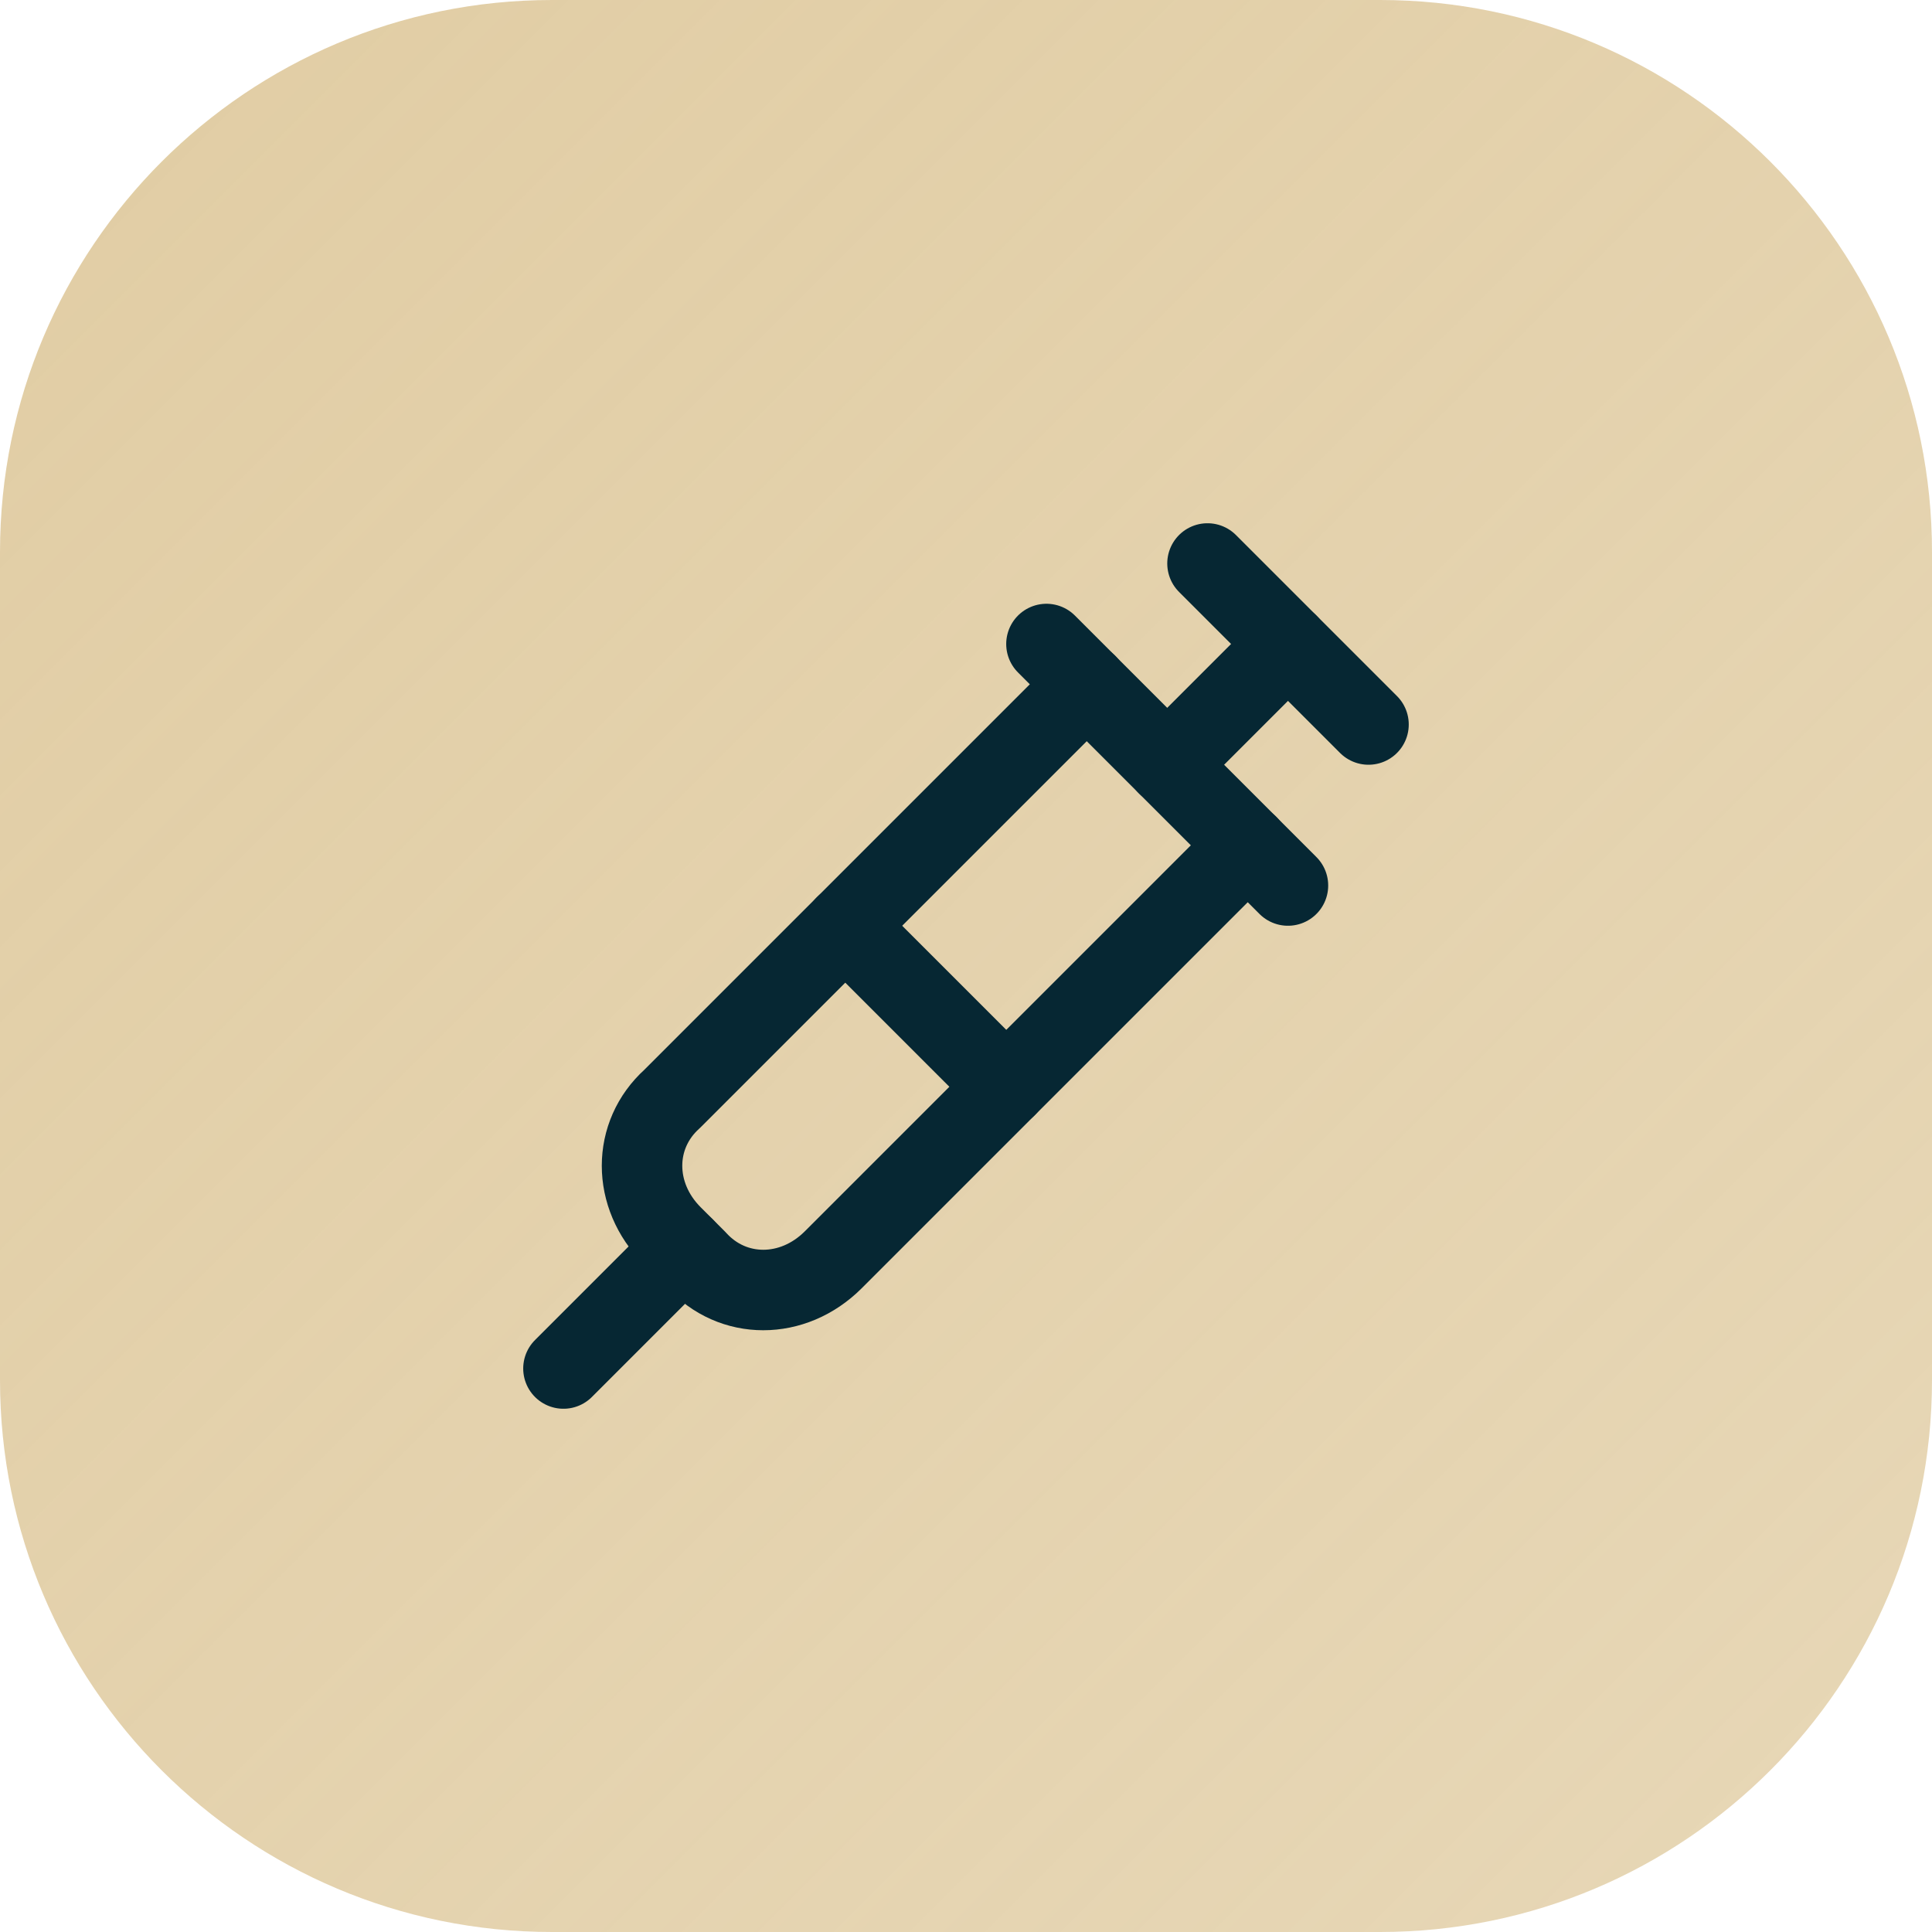
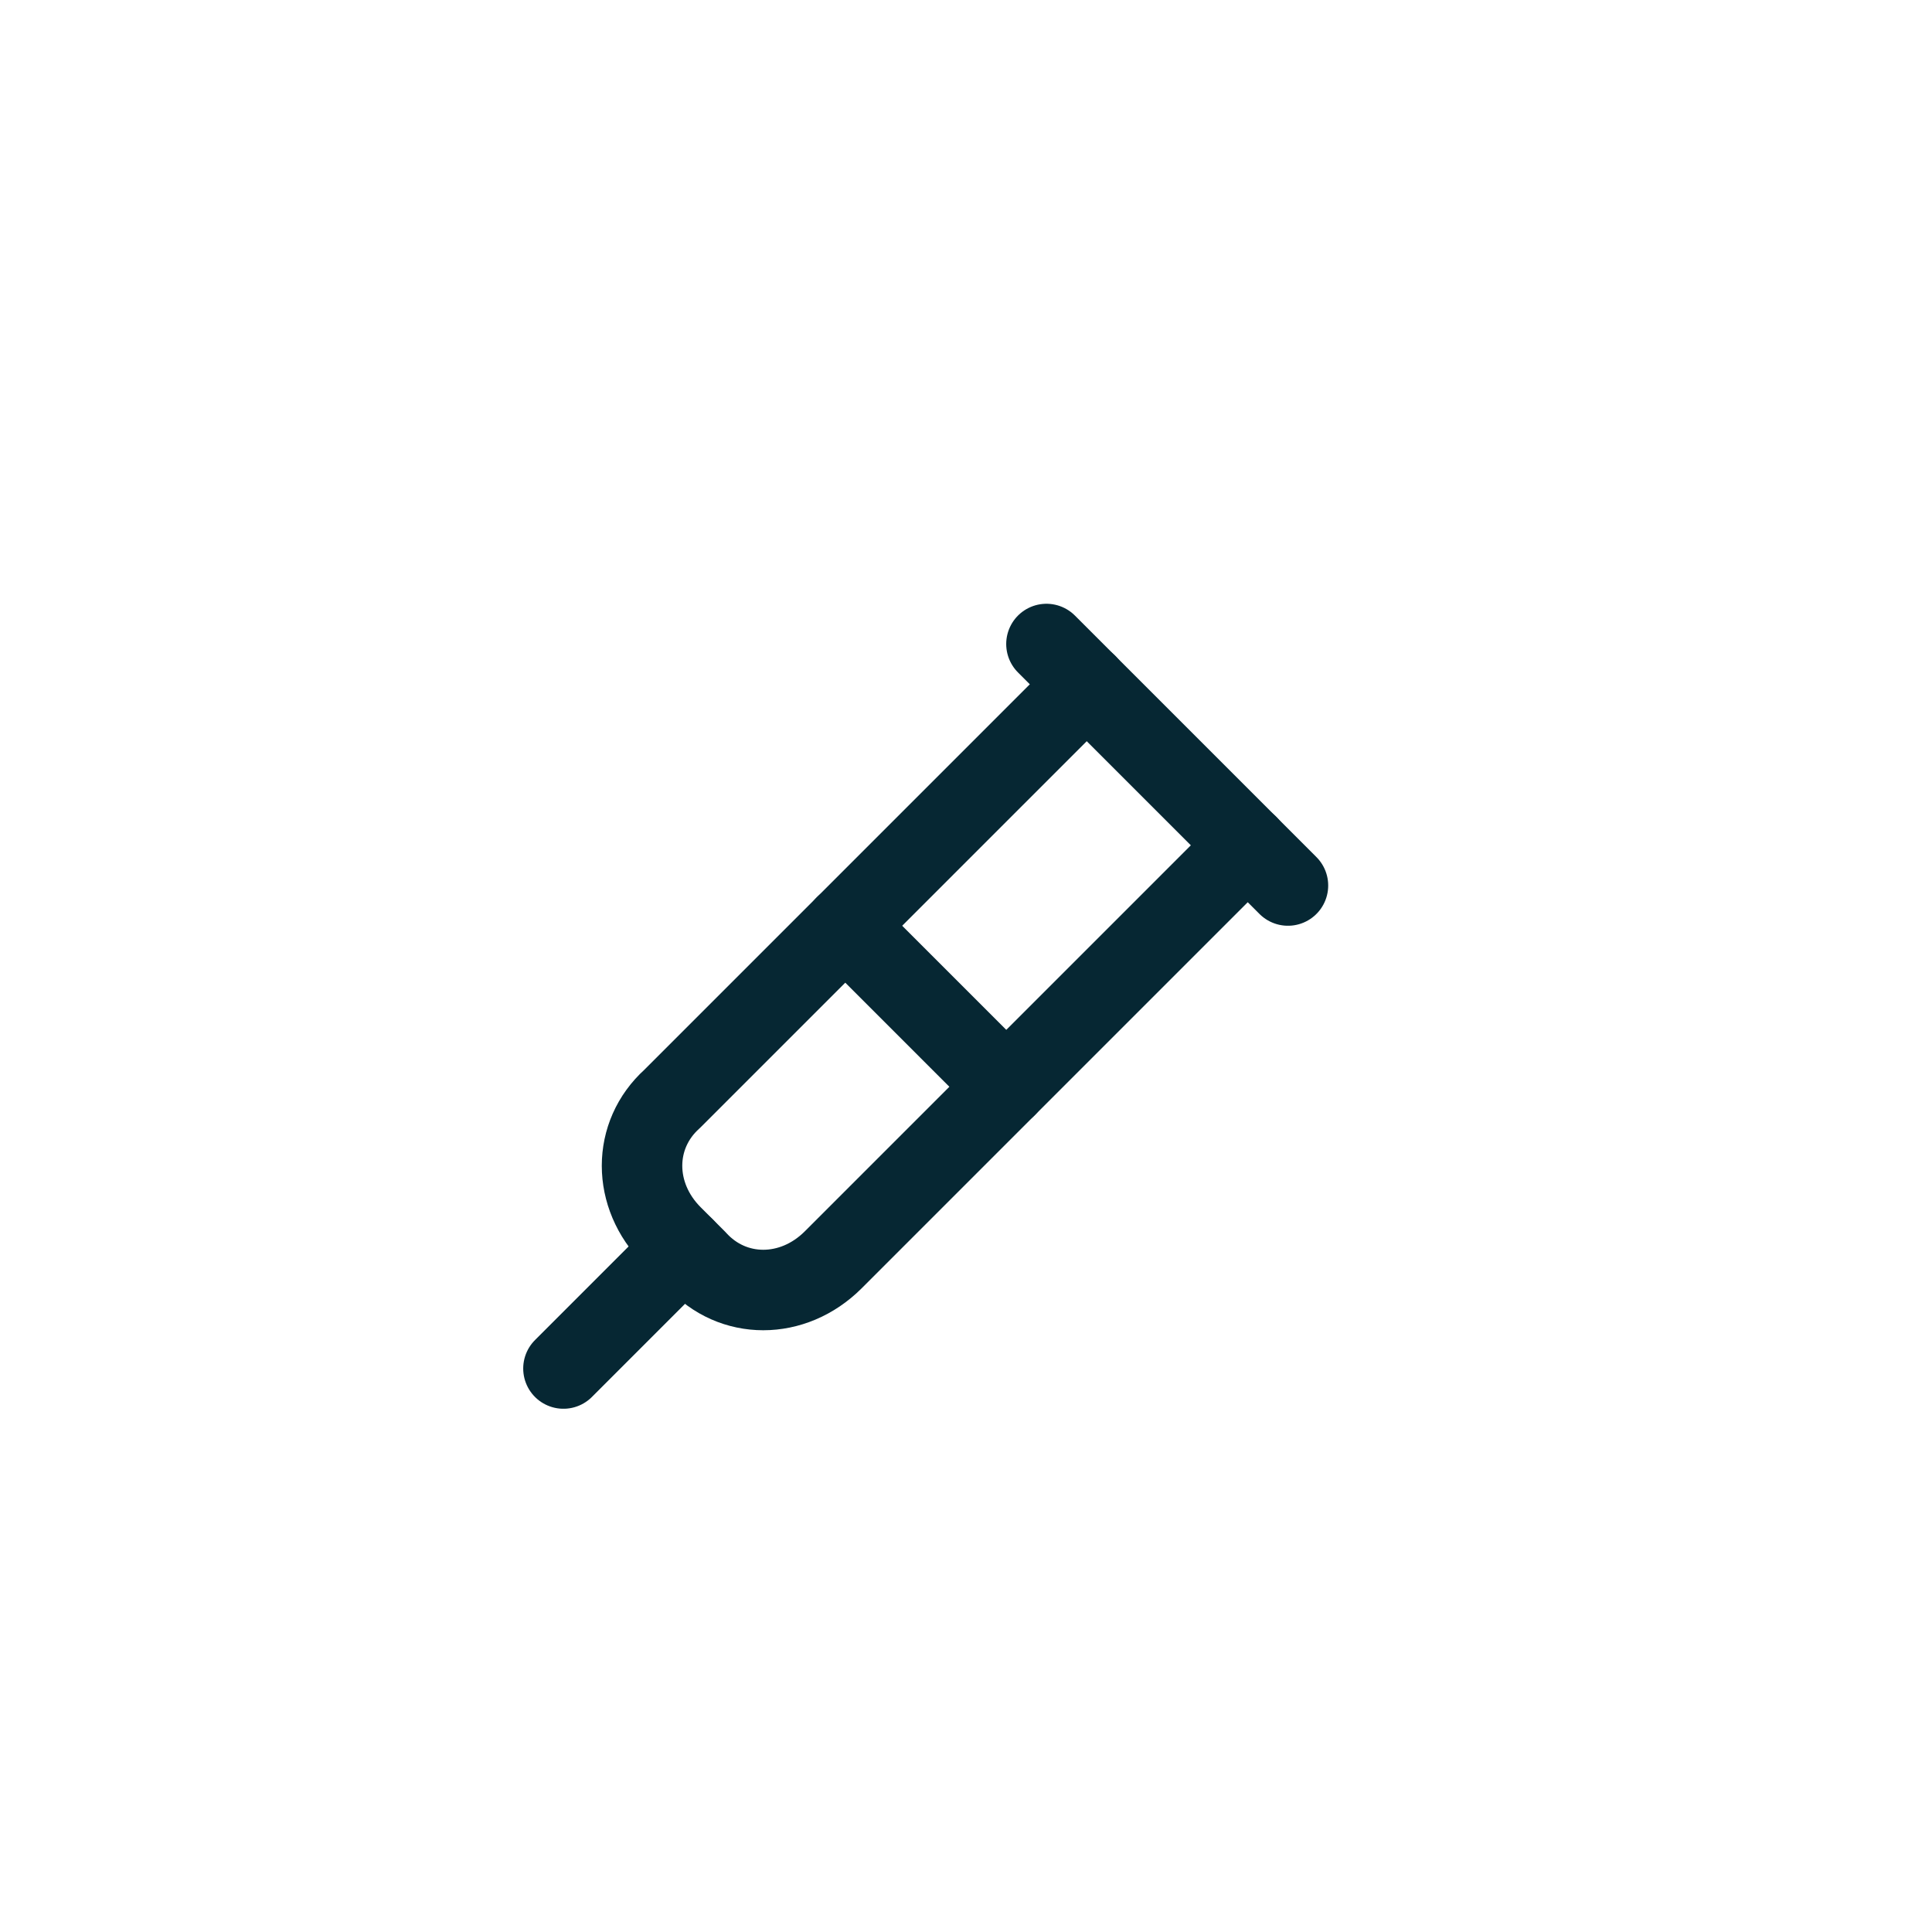
<svg xmlns="http://www.w3.org/2000/svg" width="56" height="56" viewBox="0 0 56 56" fill="none">
-   <path d="M0 16C0 7.163 7.163 0 16 0H40C48.837 0 56 7.163 56 16V40C56 48.837 48.837 56 40 56H16C7.163 56 0 48.837 0 40V16Z" fill="url(#paint0_linear_1087_177)" />
-   <path d="M35 16.333L39.667 21" stroke="#062733" stroke-width="2.333" stroke-linecap="round" stroke-linejoin="round" />
-   <path d="M33.832 22.167L37.332 18.667" stroke="#062733" stroke-width="2.333" stroke-linecap="round" stroke-linejoin="round" />
  <path d="M36.168 24.5L24.151 36.517C22.984 37.683 21.234 37.683 20.184 36.517L19.484 35.817C18.318 34.65 18.318 32.9 19.484 31.85L31.501 19.833" stroke="#062733" stroke-width="2.333" stroke-linecap="round" stroke-linejoin="round" />
  <path d="M24.5 26.833L29.167 31.5" stroke="#062733" stroke-width="2.333" stroke-linecap="round" stroke-linejoin="round" />
  <path d="M19.832 36.167L16.332 39.667" stroke="#062733" stroke-width="2.333" stroke-linecap="round" stroke-linejoin="round" />
  <path d="M30.332 18.667L37.332 25.667" stroke="#062733" stroke-width="2.333" stroke-linecap="round" stroke-linejoin="round" />
  <defs>
    <linearGradient id="paint0_linear_1087_177" x1="0" y1="0" x2="56" y2="56" gradientUnits="userSpaceOnUse">
      <stop stop-color="#E1CDA4" />
      <stop offset="1" stop-color="#E1CDA4" stop-opacity="0.8" />
    </linearGradient>
  </defs>
</svg>